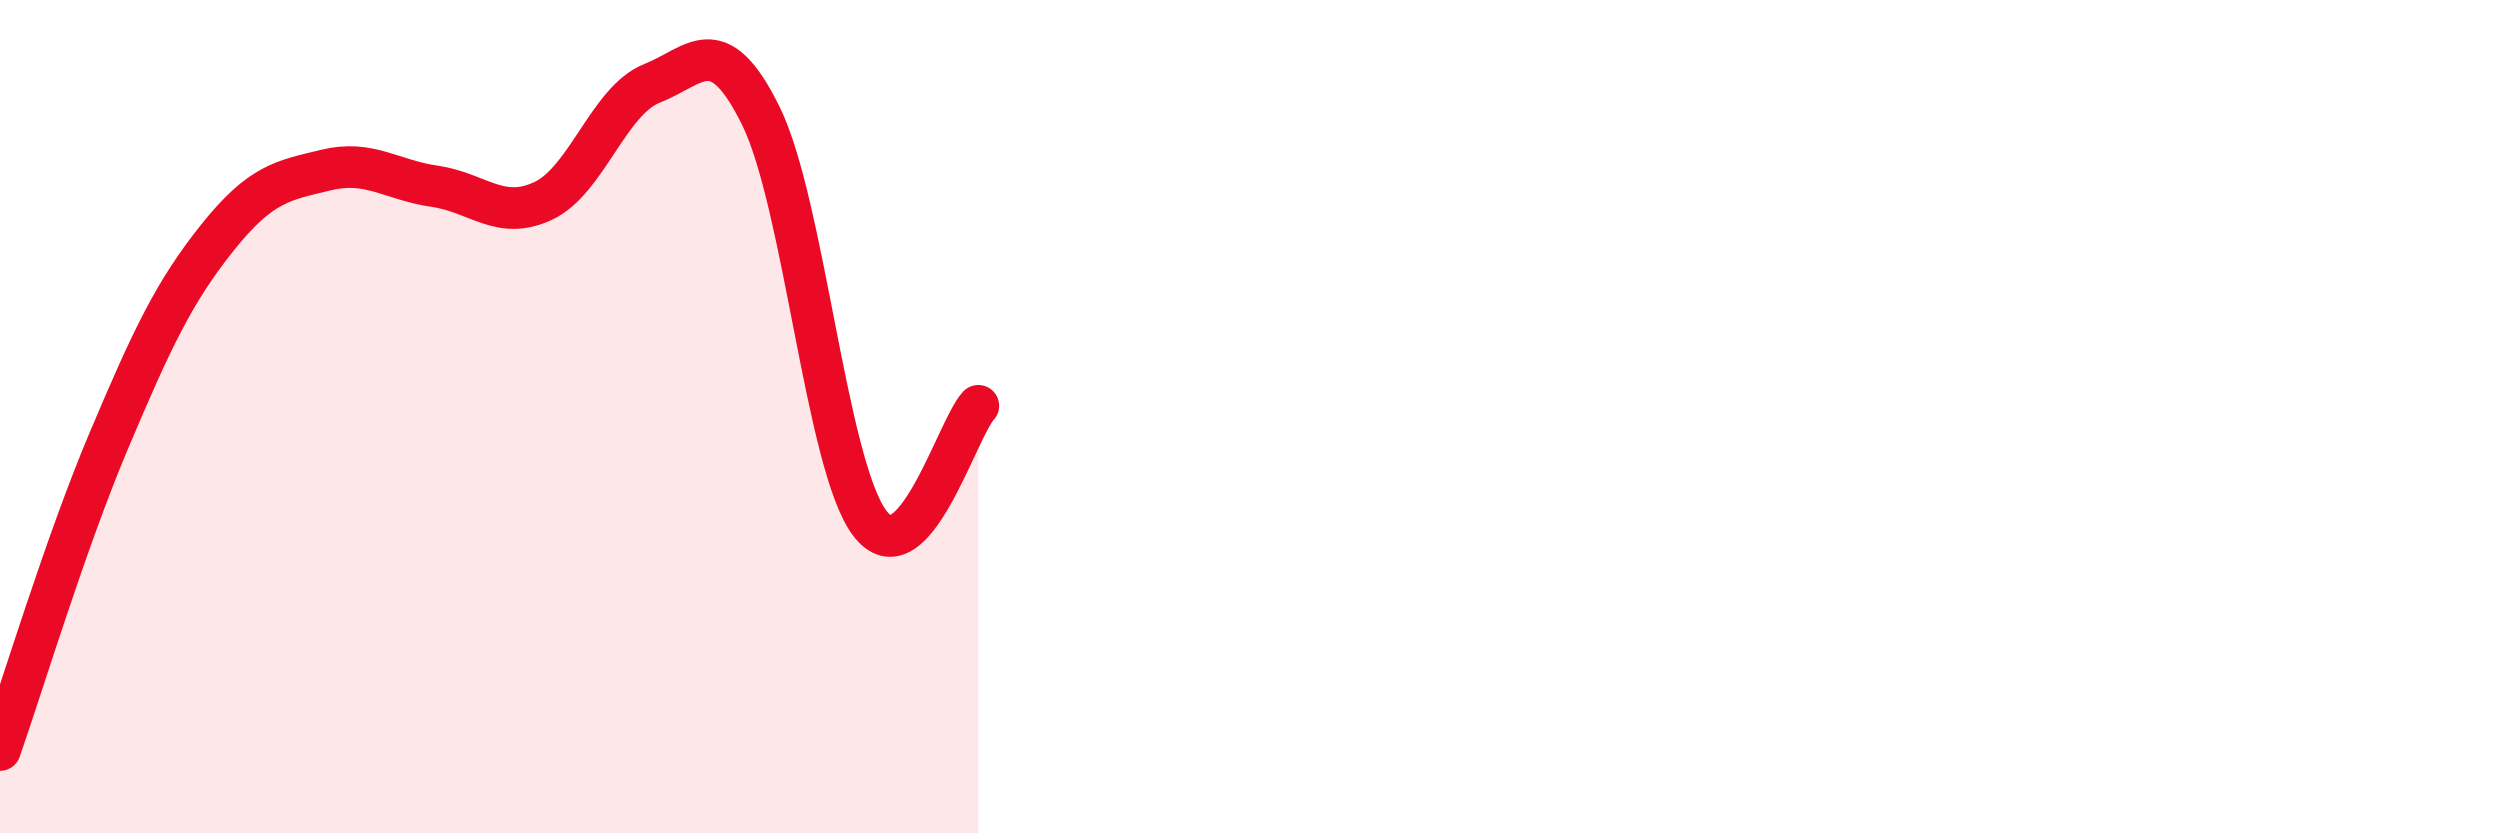
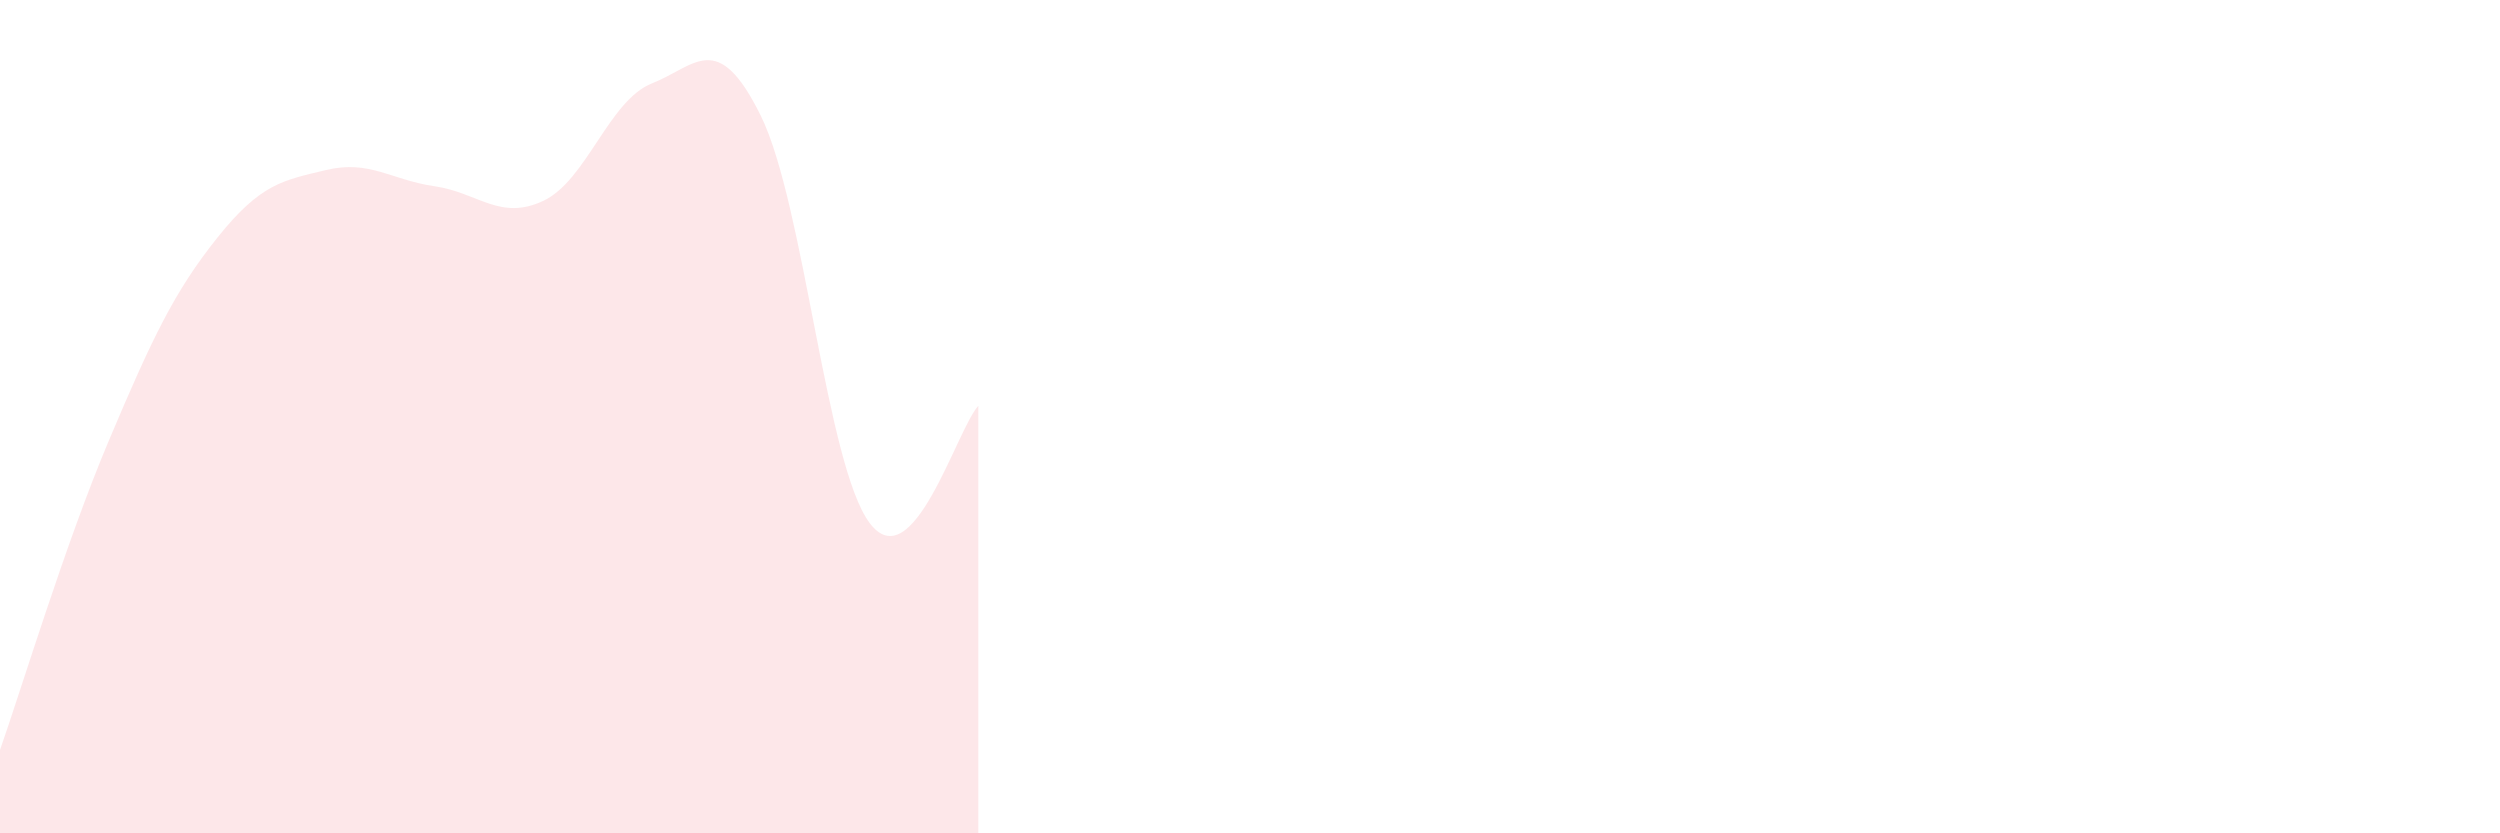
<svg xmlns="http://www.w3.org/2000/svg" width="60" height="20" viewBox="0 0 60 20">
  <path d="M 0,18 C 0.52,16.52 1.57,13.04 2.61,10.58 C 3.65,8.12 4.18,7 5.22,5.7 C 6.26,4.4 6.79,4.33 7.83,4.08 C 8.87,3.83 9.39,4.32 10.43,4.47 C 11.47,4.62 12,5.31 13.04,4.82 C 14.08,4.33 14.61,2.41 15.65,2 C 16.69,1.59 17.22,0.67 18.26,2.78 C 19.3,4.89 19.83,11.16 20.87,12.55 C 21.91,13.94 22.96,10.3 23.48,9.74L23.48 20L0 20Z" fill="#EB0A25" opacity="0.1" stroke-linecap="round" stroke-linejoin="round" />
-   <path d="M 0,18 C 0.52,16.52 1.57,13.04 2.61,10.58 C 3.65,8.12 4.18,7 5.22,5.7 C 6.26,4.4 6.79,4.33 7.83,4.08 C 8.87,3.83 9.39,4.32 10.43,4.47 C 11.47,4.62 12,5.31 13.04,4.82 C 14.08,4.33 14.61,2.41 15.65,2 C 16.69,1.59 17.22,0.67 18.26,2.78 C 19.3,4.89 19.83,11.16 20.87,12.55 C 21.91,13.94 22.96,10.3 23.48,9.74" stroke="#EB0A25" stroke-width="1" fill="none" stroke-linecap="round" stroke-linejoin="round" />
</svg>